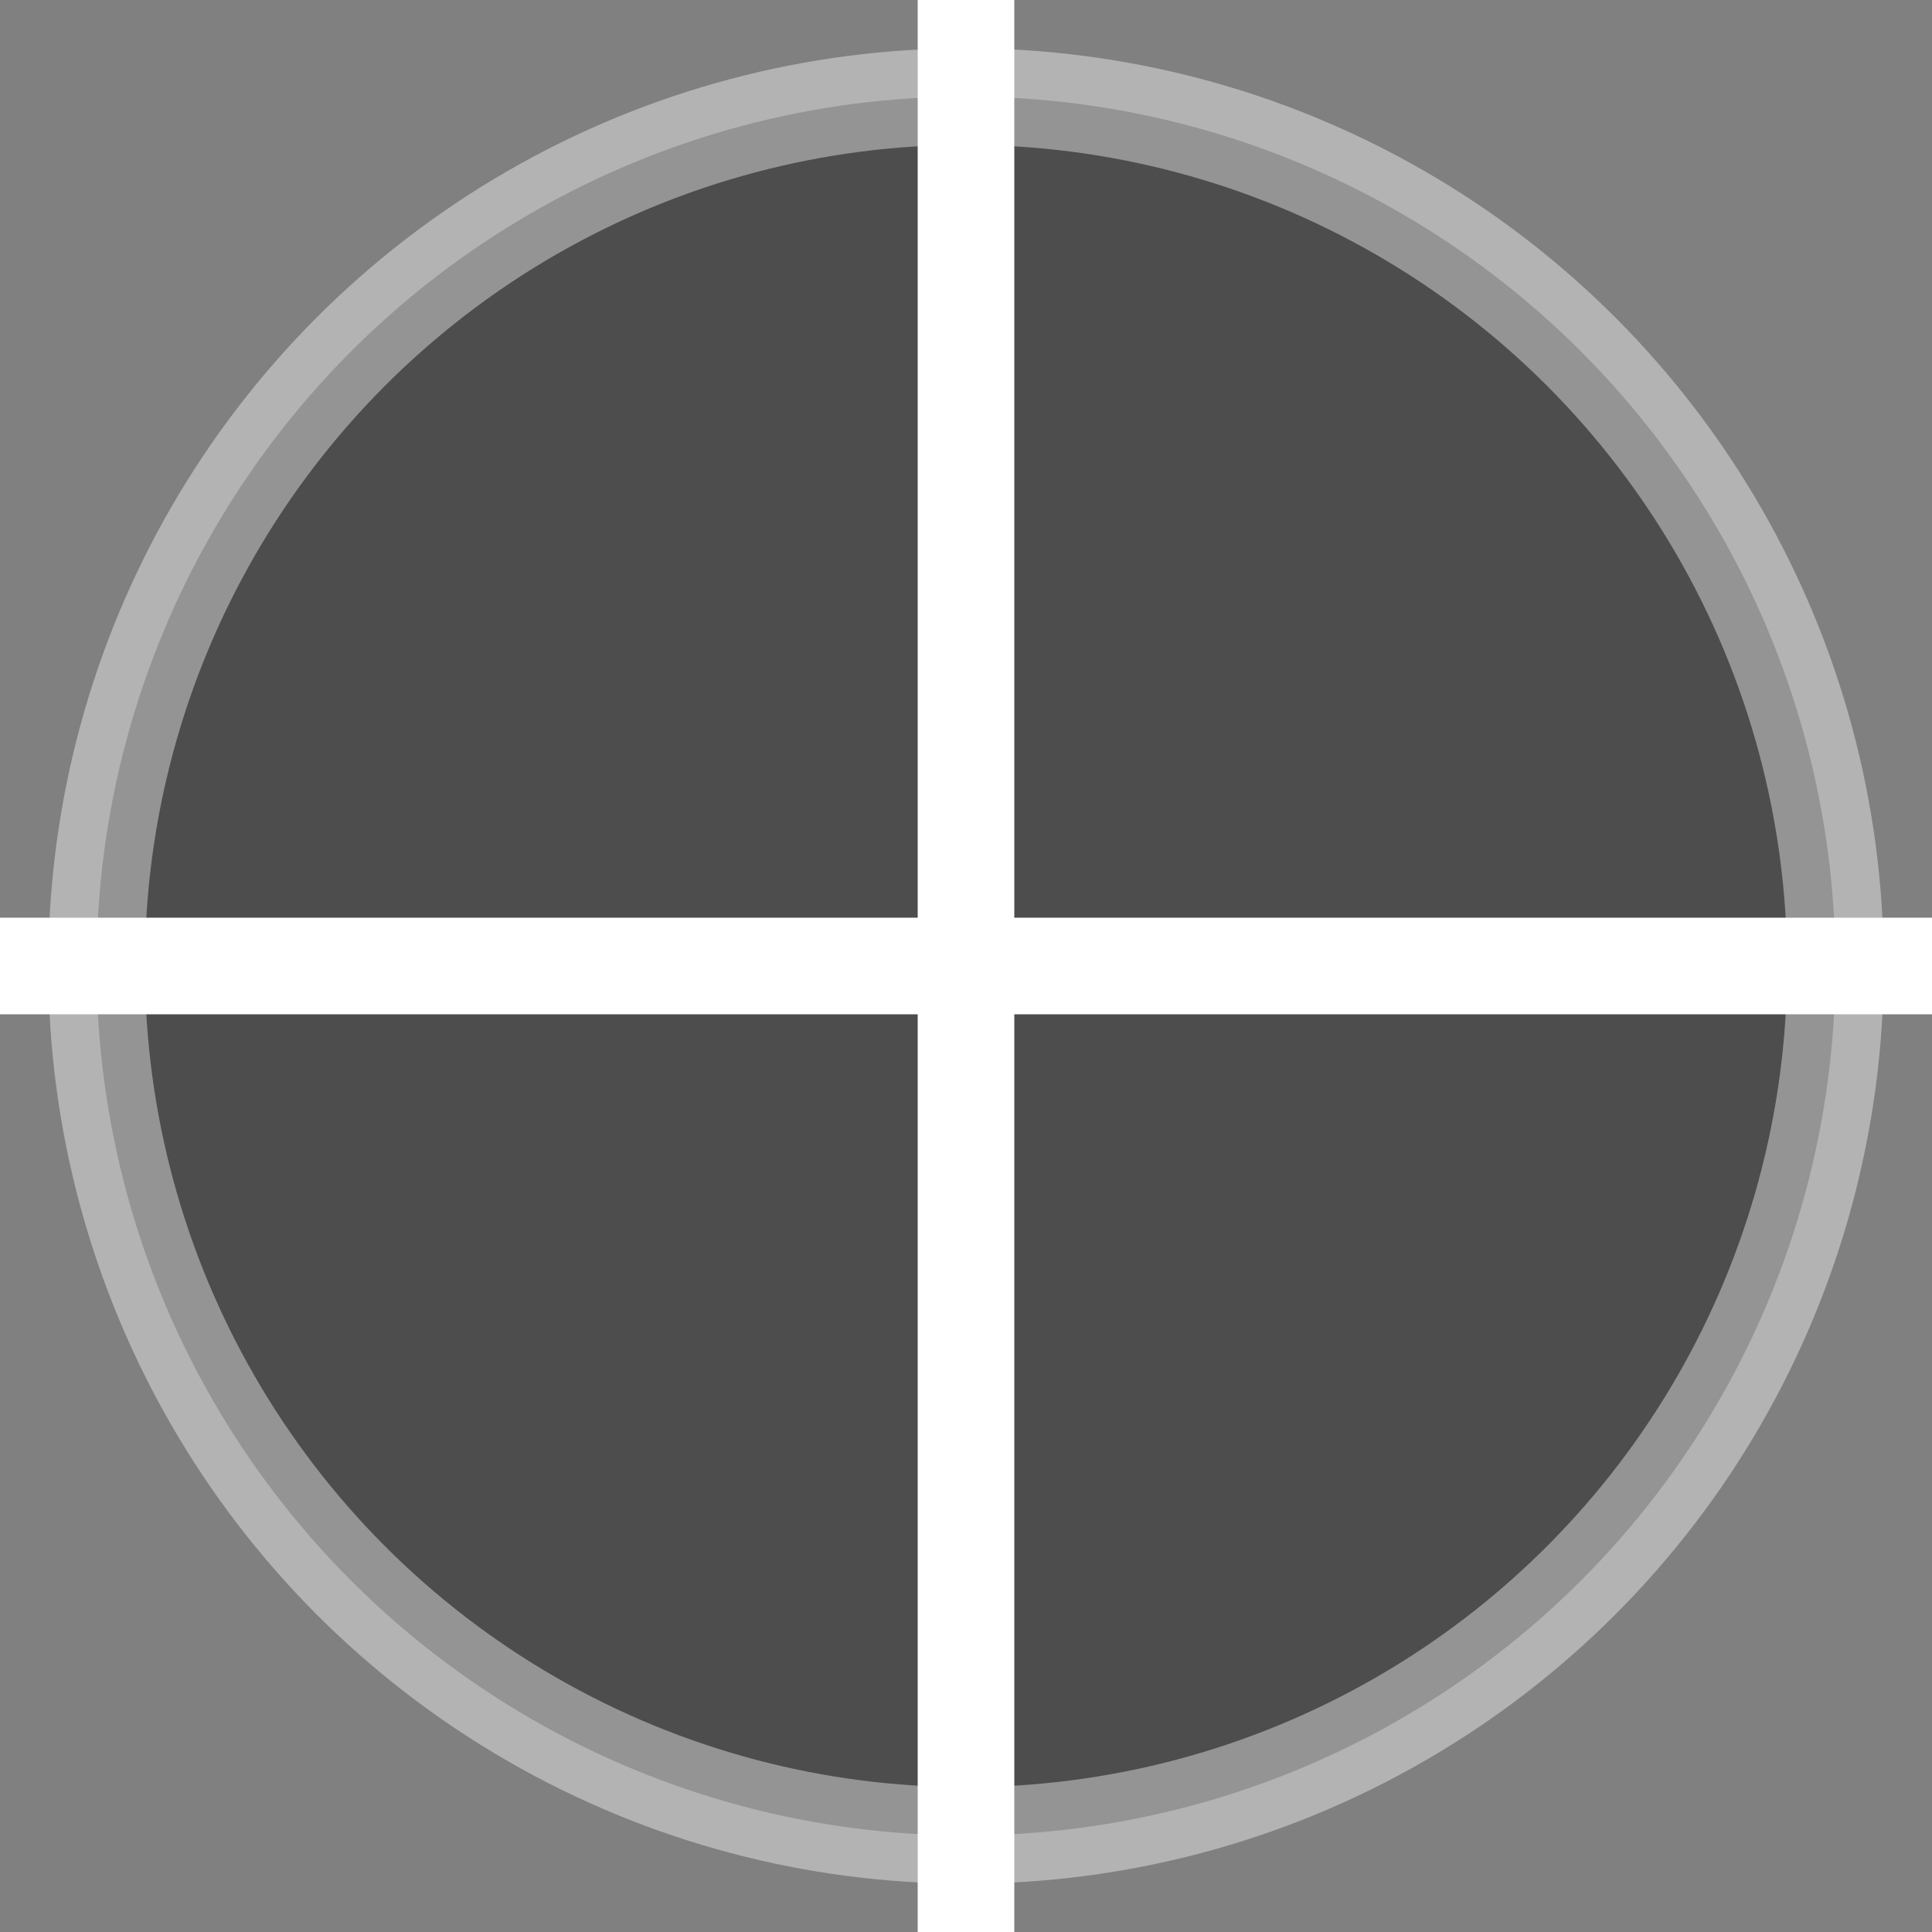
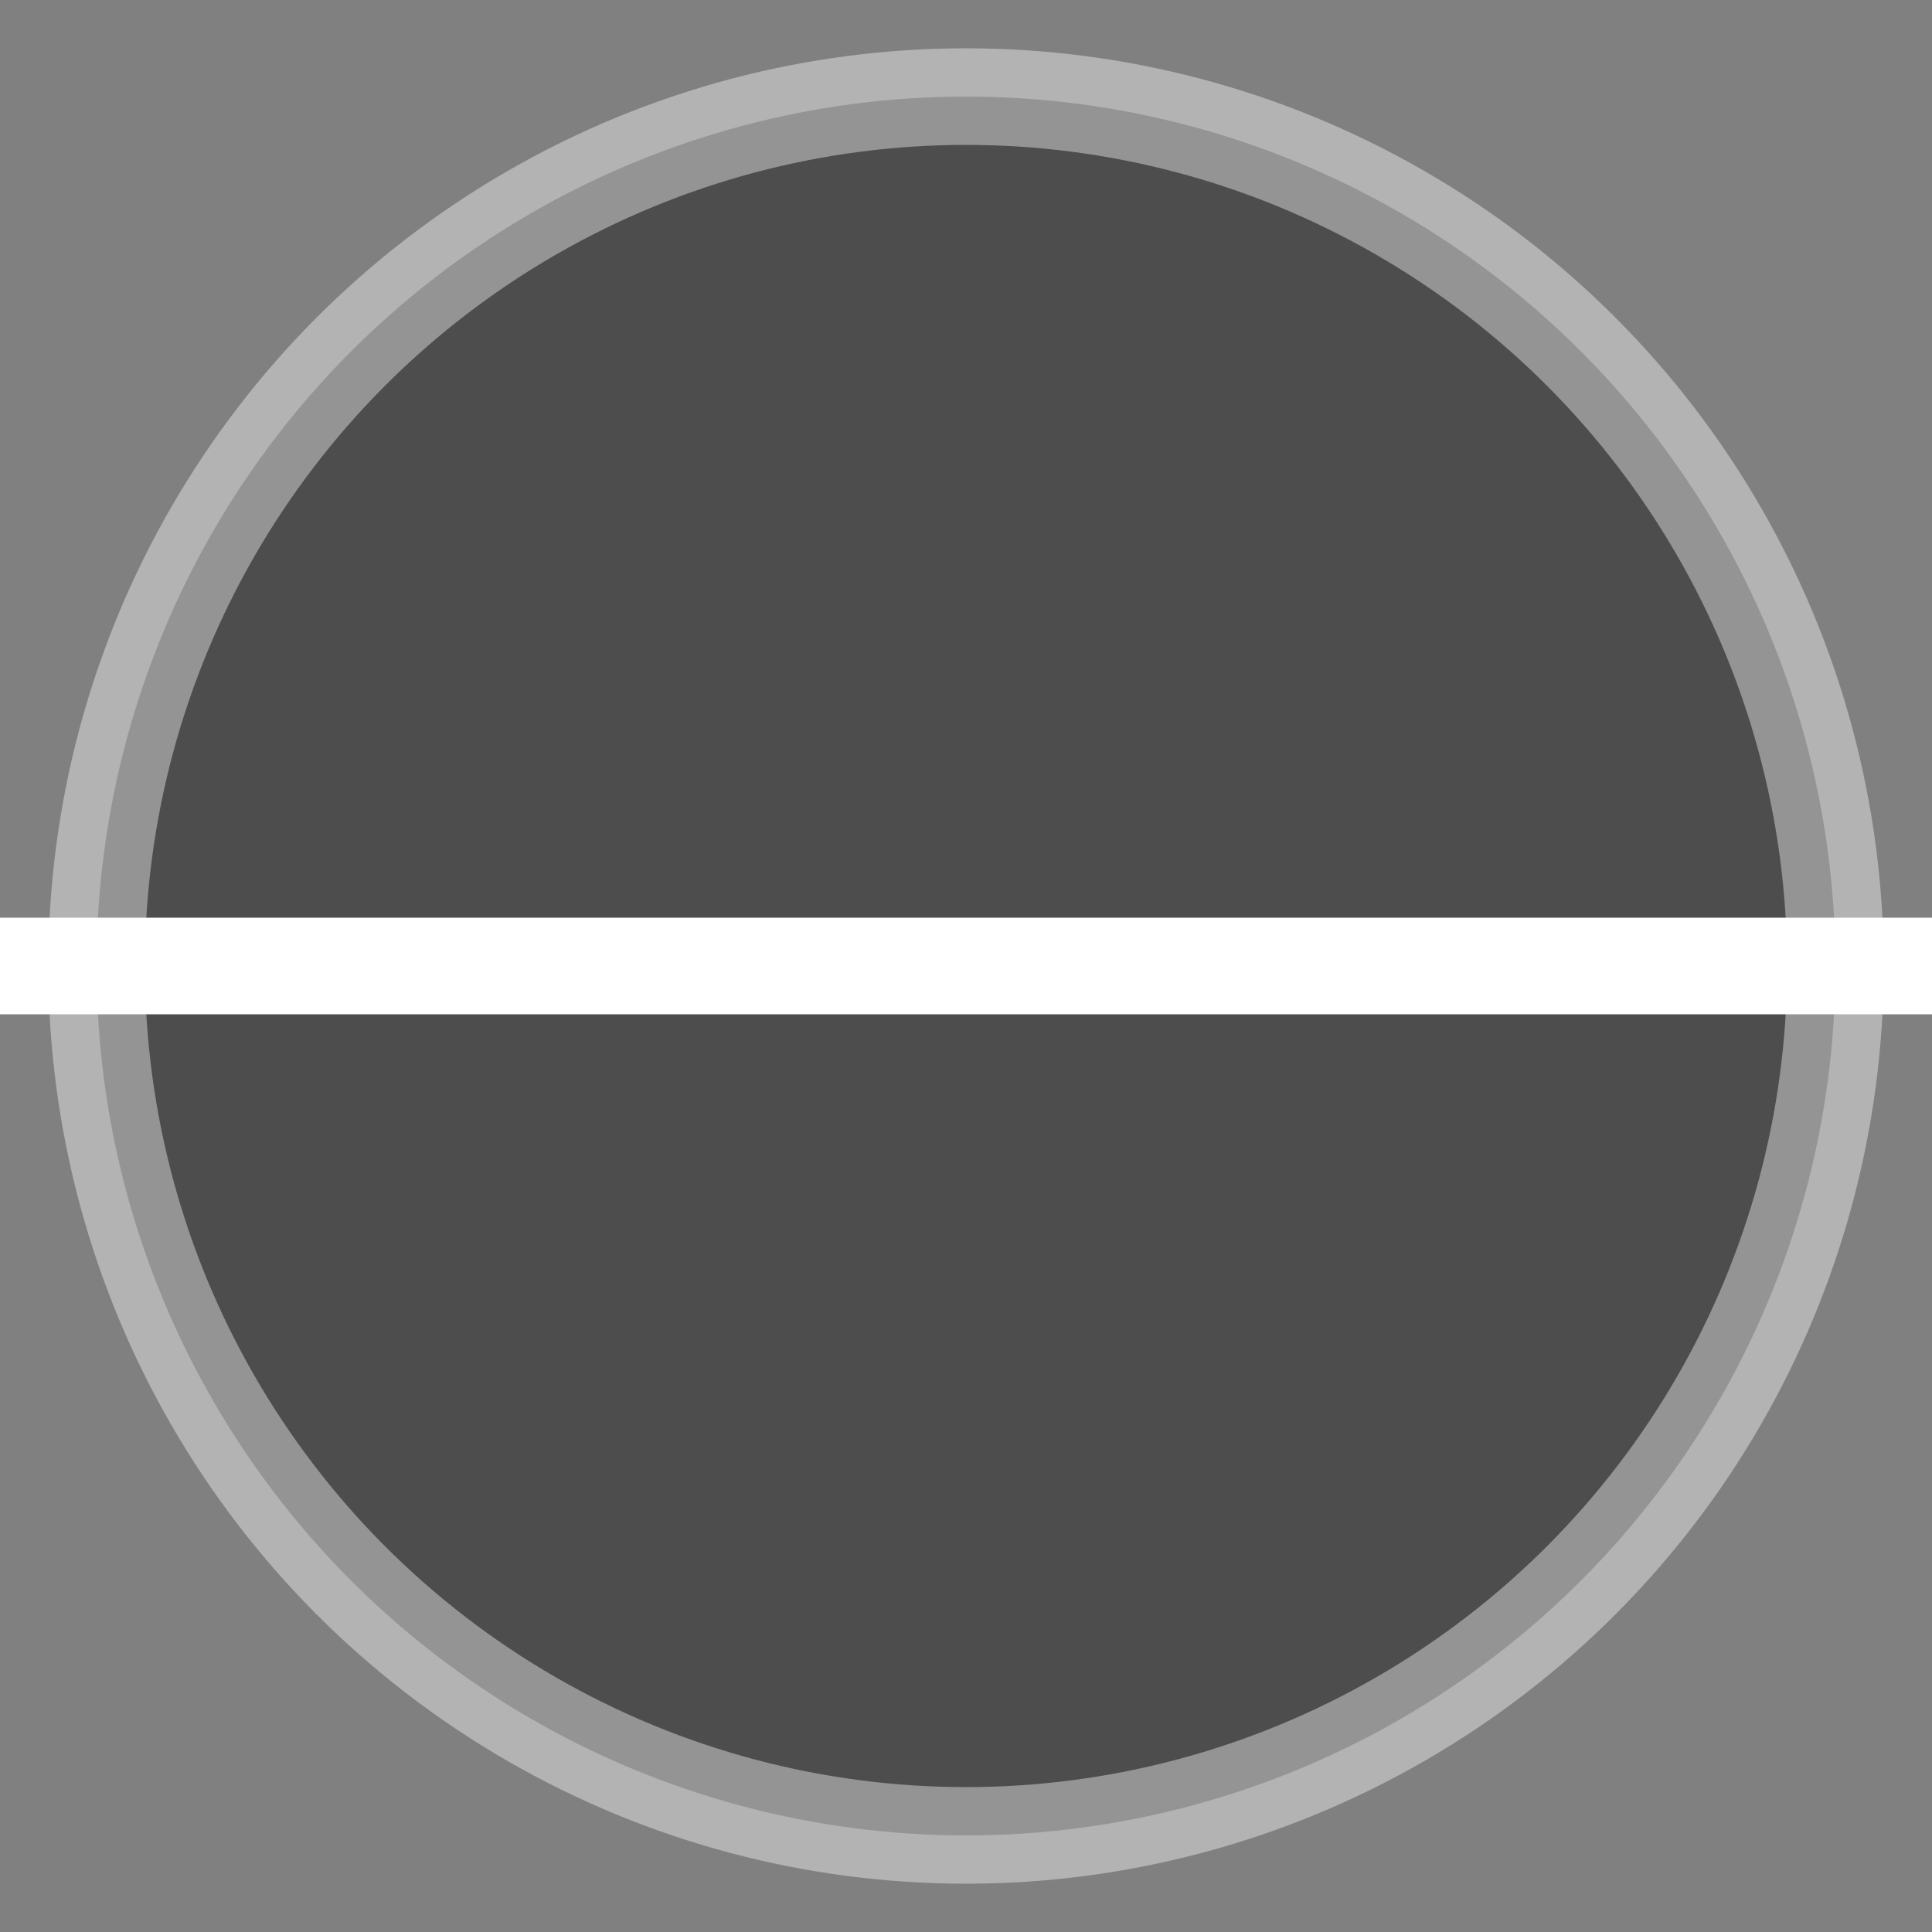
<svg xmlns="http://www.w3.org/2000/svg" width="200" height="200">
  <rect width="100%" height="100%" fill="#808080" stroke="none" />
  <circle cx="100" cy="100" r="90" stroke="white" stroke-width="10" opacity="0.4" />
-   <line x1="100" y1="0" x2="100" y2="200" style="stroke:white;stroke-width:10" />
  <line x1="0" y1="100" x2="200" y2="100" style="stroke:white;stroke-width:10" />
</svg>